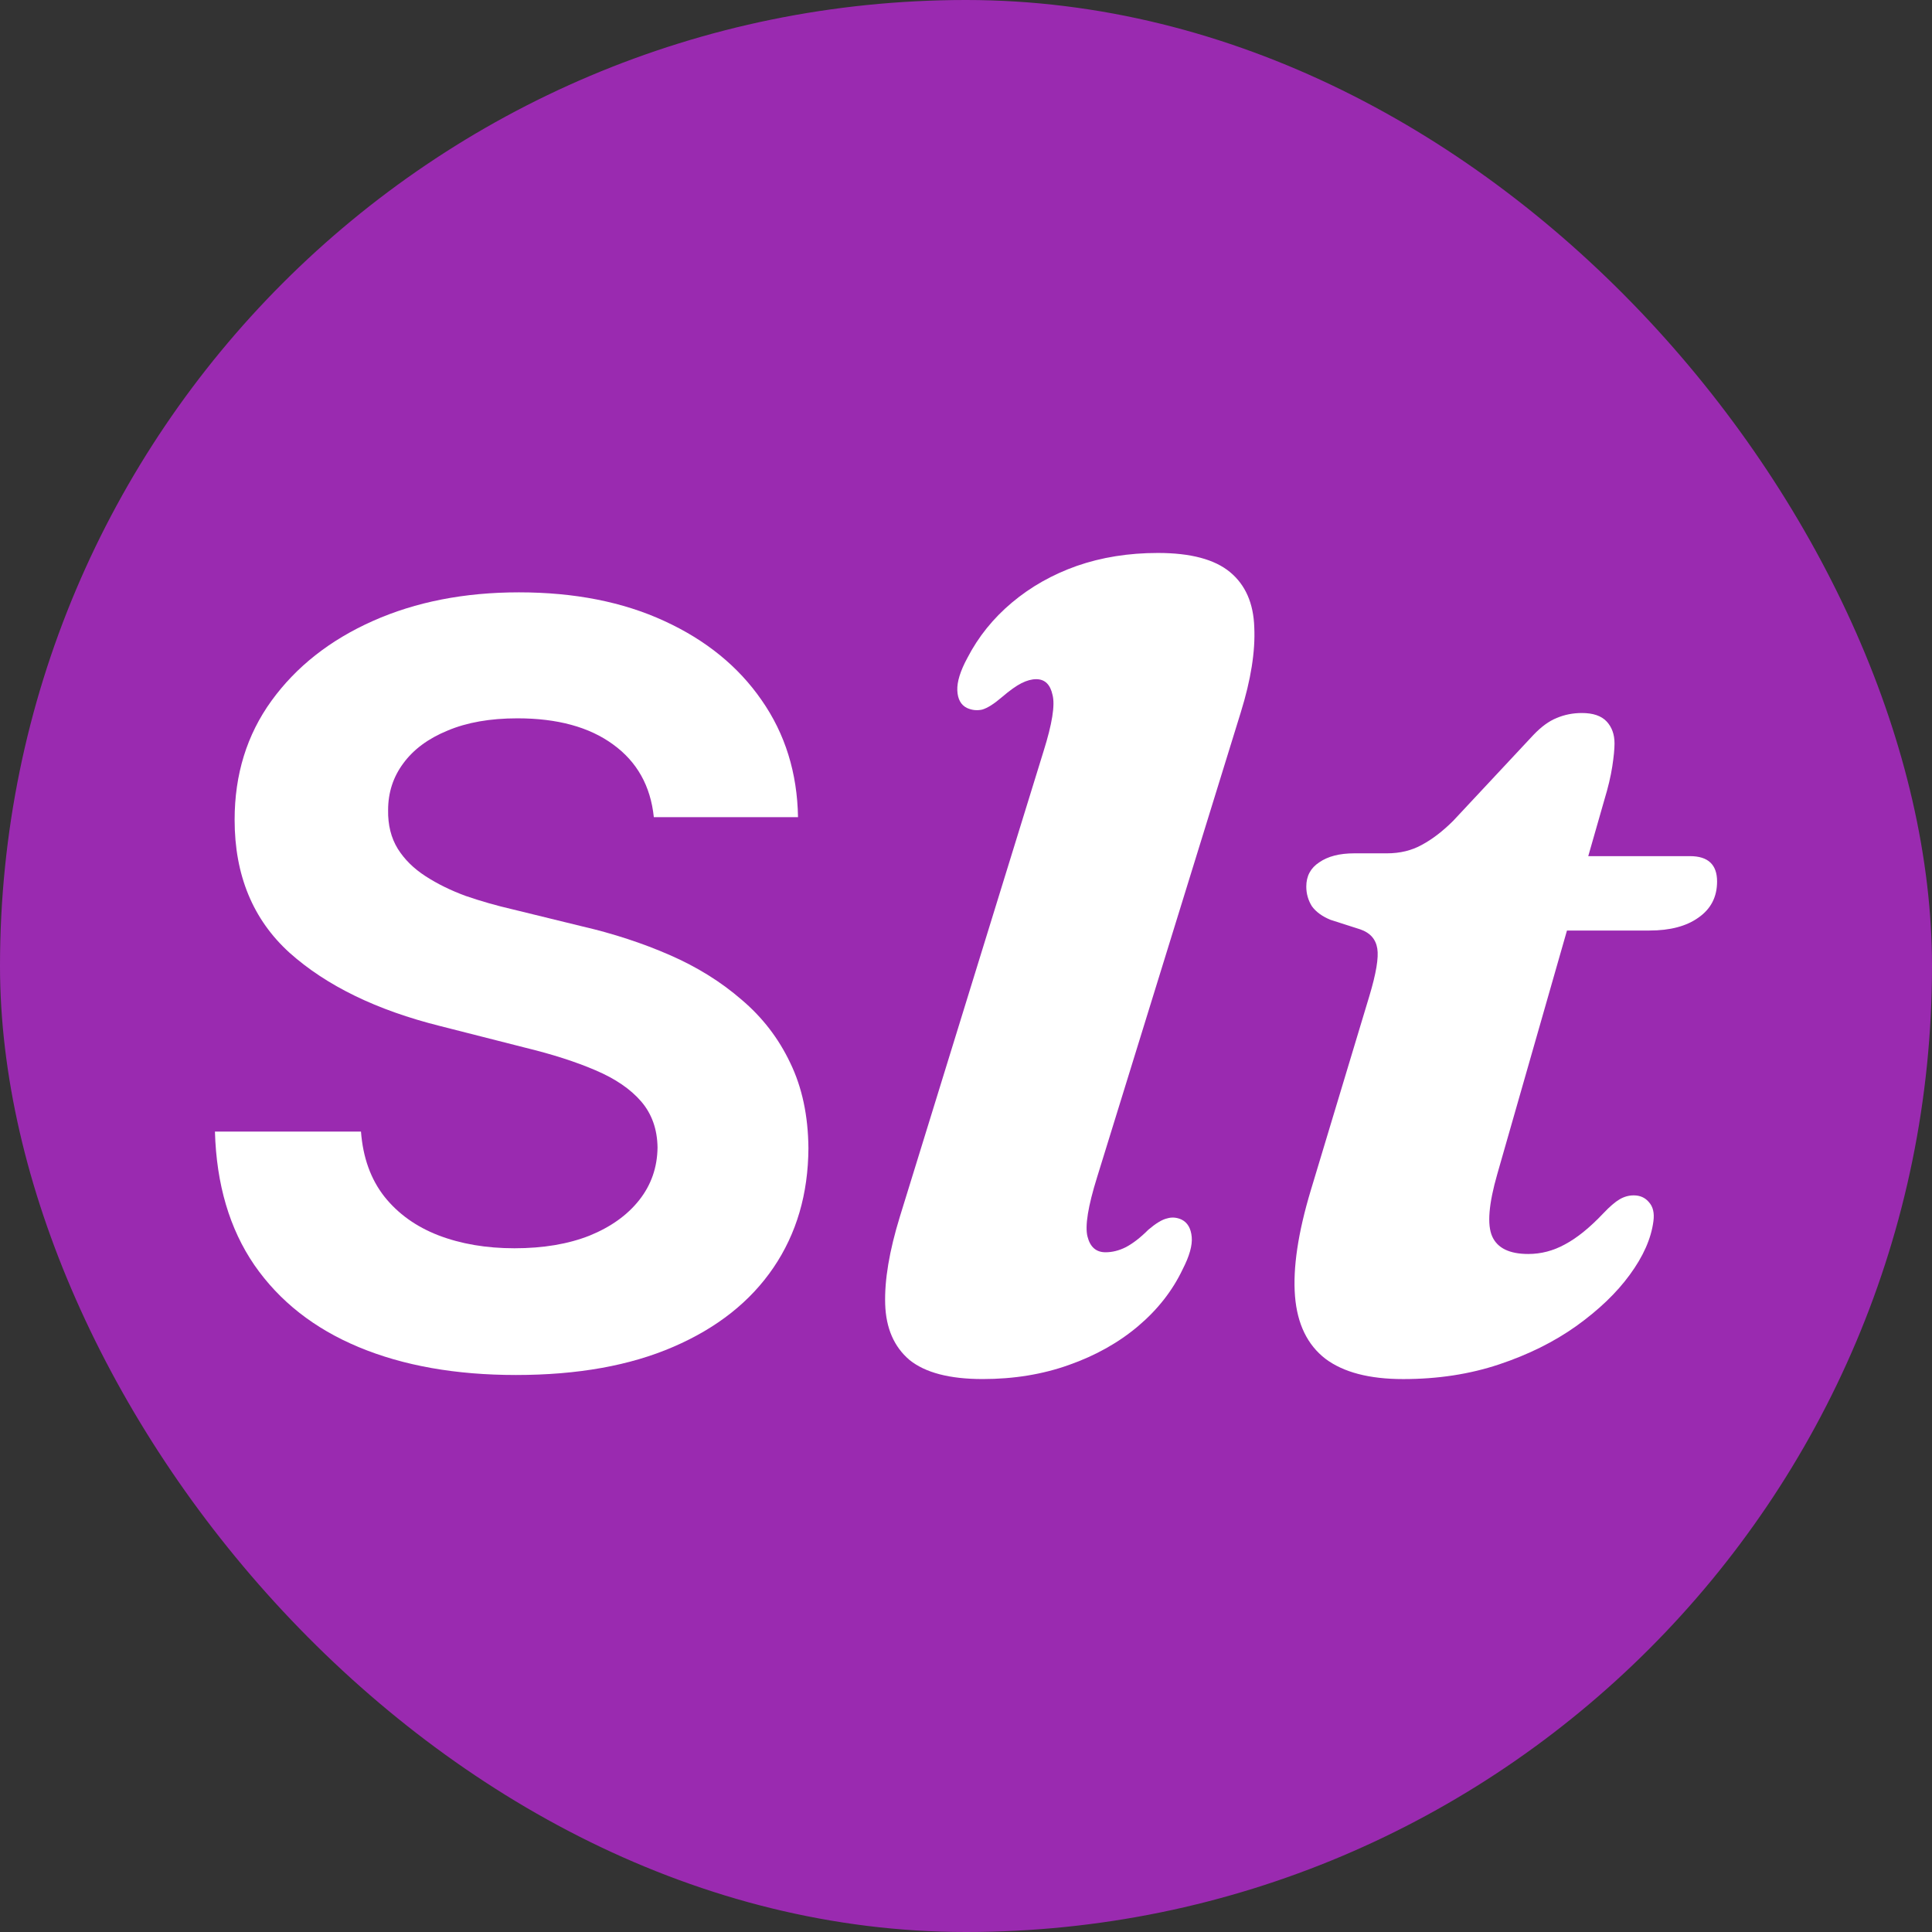
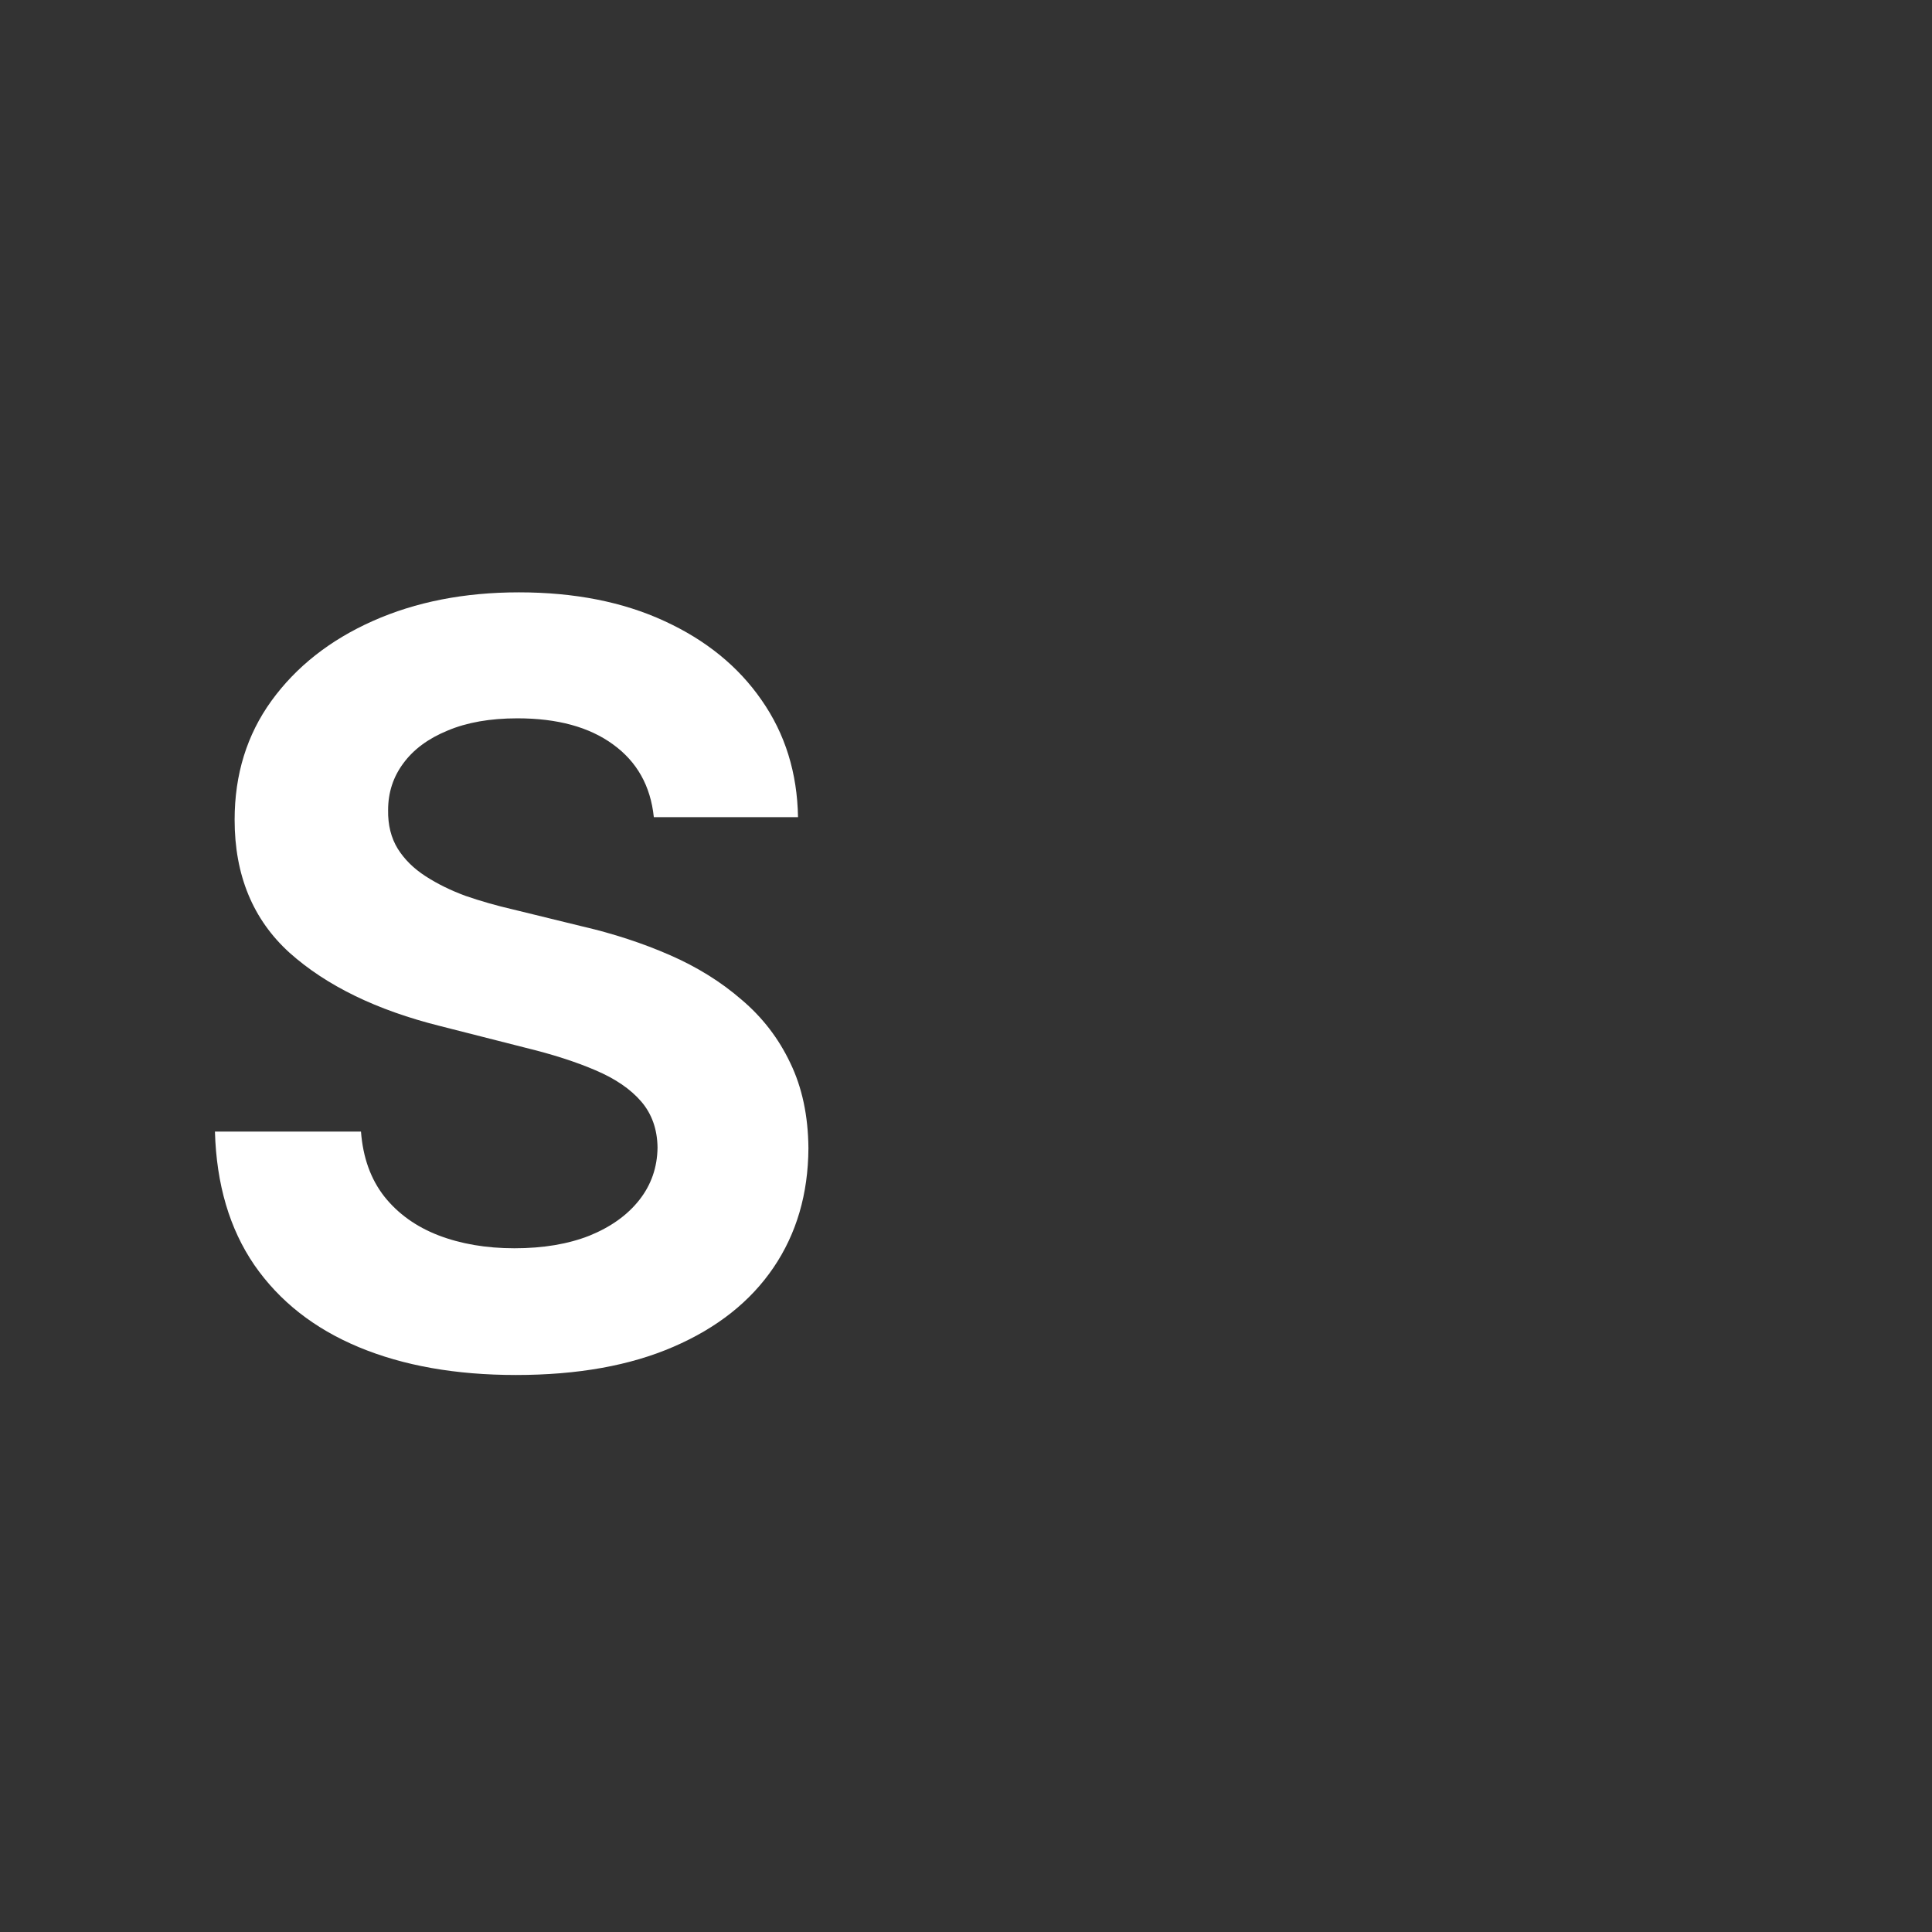
<svg xmlns="http://www.w3.org/2000/svg" width="256" height="256" viewBox="0 0 256 256" fill="none">
  <rect x="0" y="0" width="256" height="256" fill="#333333" stroke="none" />
-   <rect width="256" height="256" rx="128" fill="#9A2AB0" />
-   <path d="M180.258 123.151L176.3 121.881C175.205 121.433 174.384 120.836 173.836 120.089C173.339 119.293 173.09 118.422 173.09 117.476C173.09 116.082 173.662 115.012 174.807 114.265C175.952 113.469 177.495 113.071 179.436 113.071H183.767C185.509 113.071 187.052 112.697 188.396 111.951C189.79 111.204 191.184 110.134 192.578 108.74L203.18 97.391C204.226 96.295 205.246 95.549 206.242 95.15C207.287 94.703 208.407 94.478 209.602 94.478C211.095 94.478 212.19 94.852 212.887 95.599C213.584 96.345 213.933 97.316 213.933 98.51C213.933 99.257 213.833 100.278 213.634 101.572C213.435 102.866 213.086 104.335 212.588 105.977L198.402 155.556C197.257 159.538 197.033 162.301 197.73 163.844C198.427 165.387 200.02 166.159 202.508 166.159C204.201 166.159 205.819 165.735 207.362 164.889C208.955 164.043 210.647 162.674 212.439 160.783C213.285 159.887 214.007 159.264 214.604 158.916C215.202 158.567 215.824 158.393 216.471 158.393C217.317 158.393 217.989 158.692 218.487 159.289C219.035 159.887 219.234 160.733 219.085 161.828C218.786 164.118 217.74 166.482 215.948 168.921C214.206 171.311 211.842 173.575 208.855 175.716C205.918 177.807 202.508 179.499 198.626 180.793C194.743 182.087 190.512 182.735 185.932 182.735C181.452 182.735 178.018 181.839 175.628 180.047C173.239 178.205 171.895 175.442 171.596 171.759C171.298 168.025 171.995 163.346 173.687 157.721L181.452 131.961C182.348 128.975 182.697 126.884 182.498 125.689C182.299 124.445 181.552 123.599 180.258 123.151ZM202.508 123.3L205.644 113.444H223.938C226.327 113.444 227.522 114.564 227.522 116.804C227.522 118.845 226.7 120.438 225.058 121.583C223.465 122.727 221.3 123.3 218.562 123.3H202.508Z" fill="white" />
-   <path d="M164.406 94.401L145.366 156.001C144.171 159.834 143.748 162.447 144.097 163.841C144.445 165.235 145.241 165.932 146.486 165.932C147.382 165.932 148.278 165.708 149.174 165.26C150.12 164.762 151.115 163.991 152.161 162.945C153.156 162.099 153.977 161.601 154.625 161.452C155.272 161.253 155.919 161.303 156.566 161.601C157.362 161.999 157.81 162.771 157.91 163.916C158.009 165.011 157.611 166.43 156.715 168.172C155.371 171.009 153.405 173.523 150.817 175.713C148.228 177.903 145.167 179.621 141.633 180.865C138.148 182.11 134.34 182.732 130.209 182.732C125.828 182.732 122.593 181.886 120.502 180.193C118.461 178.451 117.391 175.987 117.291 172.801C117.192 169.615 117.839 165.758 119.233 161.228L138.273 99.553C139.417 95.919 139.816 93.43 139.467 92.087C139.169 90.693 138.447 89.996 137.302 89.996C136.705 89.996 136.057 90.17 135.361 90.519C134.664 90.867 133.793 91.489 132.747 92.385C131.702 93.281 130.831 93.829 130.134 94.028C129.437 94.177 128.765 94.103 128.118 93.804C127.321 93.406 126.898 92.634 126.849 91.489C126.799 90.344 127.247 88.901 128.193 87.159C129.636 84.371 131.602 81.932 134.091 79.841C136.58 77.751 139.442 76.133 142.678 74.988C145.963 73.843 149.547 73.27 153.43 73.27C157.761 73.27 160.946 74.117 162.987 75.809C165.028 77.502 166.098 79.941 166.198 83.126C166.347 86.312 165.75 90.07 164.406 94.401Z" fill="white" />
  <path d="M86.635 108.281C86.208 104.145 84.403 100.927 81.218 98.629C78.067 96.331 73.848 95.182 68.563 95.182C64.952 95.182 61.866 95.724 59.305 96.807C56.745 97.858 54.791 99.302 53.445 101.141C52.099 102.946 51.426 105.015 51.426 107.345C51.394 109.315 51.82 111.022 52.707 112.467C53.593 113.878 54.824 115.093 56.4 116.11C57.976 117.128 59.748 117.998 61.718 118.72C63.721 119.41 65.789 120.001 67.923 120.493L77.18 122.758C81.284 123.71 85.141 124.974 88.752 126.55C92.363 128.126 95.531 130.095 98.256 132.459C101.014 134.79 103.164 137.58 104.707 140.83C106.283 144.08 107.087 147.855 107.12 152.156C107.087 158.196 105.544 163.465 102.491 167.963C99.438 172.46 95.022 175.956 89.245 178.451C83.5 180.946 76.54 182.194 68.366 182.194C60.389 182.194 53.445 180.963 47.536 178.501C41.627 176.039 37.015 172.411 33.699 167.618C30.416 162.825 28.677 156.932 28.48 149.94H47.832C48.094 153.387 49.129 156.259 50.934 158.557C52.74 160.823 55.12 162.53 58.074 163.679C61.062 164.828 64.427 165.402 68.169 165.402C71.977 165.402 75.293 164.844 78.116 163.728C80.939 162.579 83.139 161.003 84.714 159.001C86.29 156.998 87.094 154.684 87.127 152.057C87.094 149.628 86.372 147.593 84.961 145.951C83.549 144.31 81.53 142.931 78.904 141.815C76.31 140.699 73.192 139.698 69.548 138.811L58.32 135.955C49.916 133.854 43.269 130.621 38.377 126.254C33.519 121.855 31.089 115.979 31.089 108.626C31.089 102.618 32.714 97.365 35.964 92.868C39.247 88.338 43.728 84.809 49.407 82.281C55.087 79.753 61.538 78.489 68.76 78.489C76.113 78.489 82.531 79.753 88.014 82.281C93.529 84.809 97.829 88.305 100.915 92.77C104.034 97.234 105.642 102.405 105.741 108.281H86.635Z" fill="white" />
</svg>